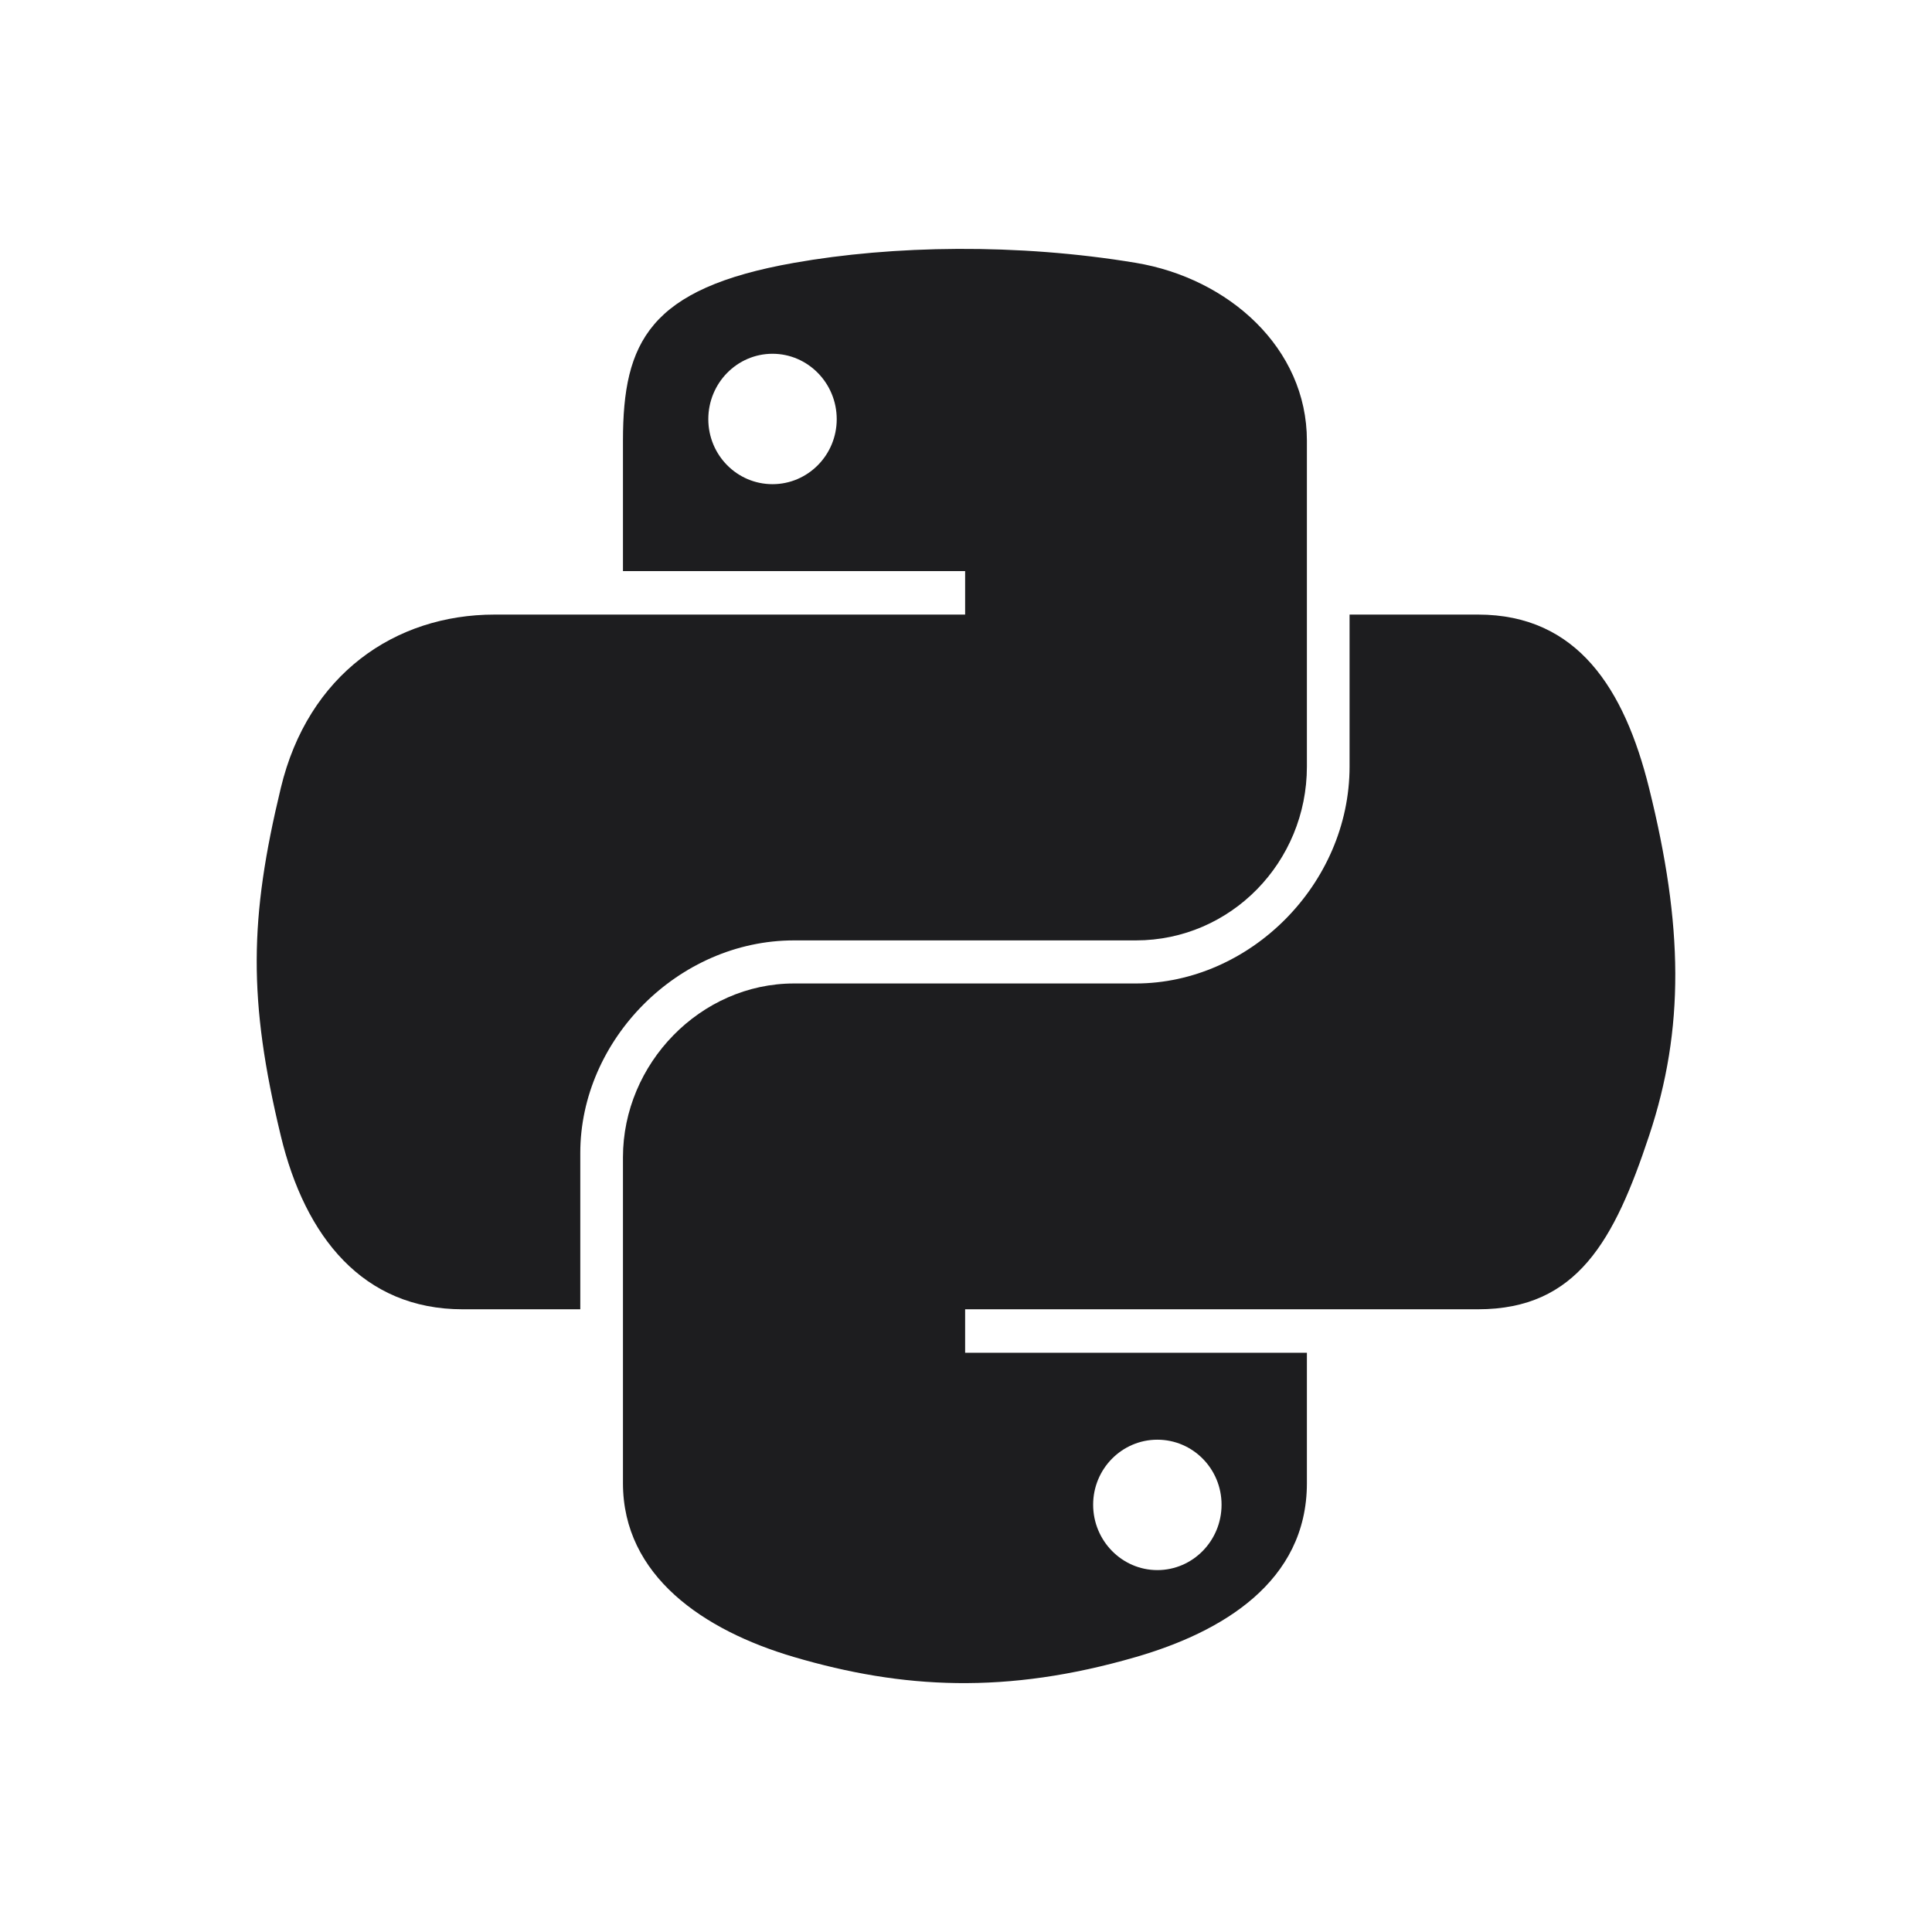
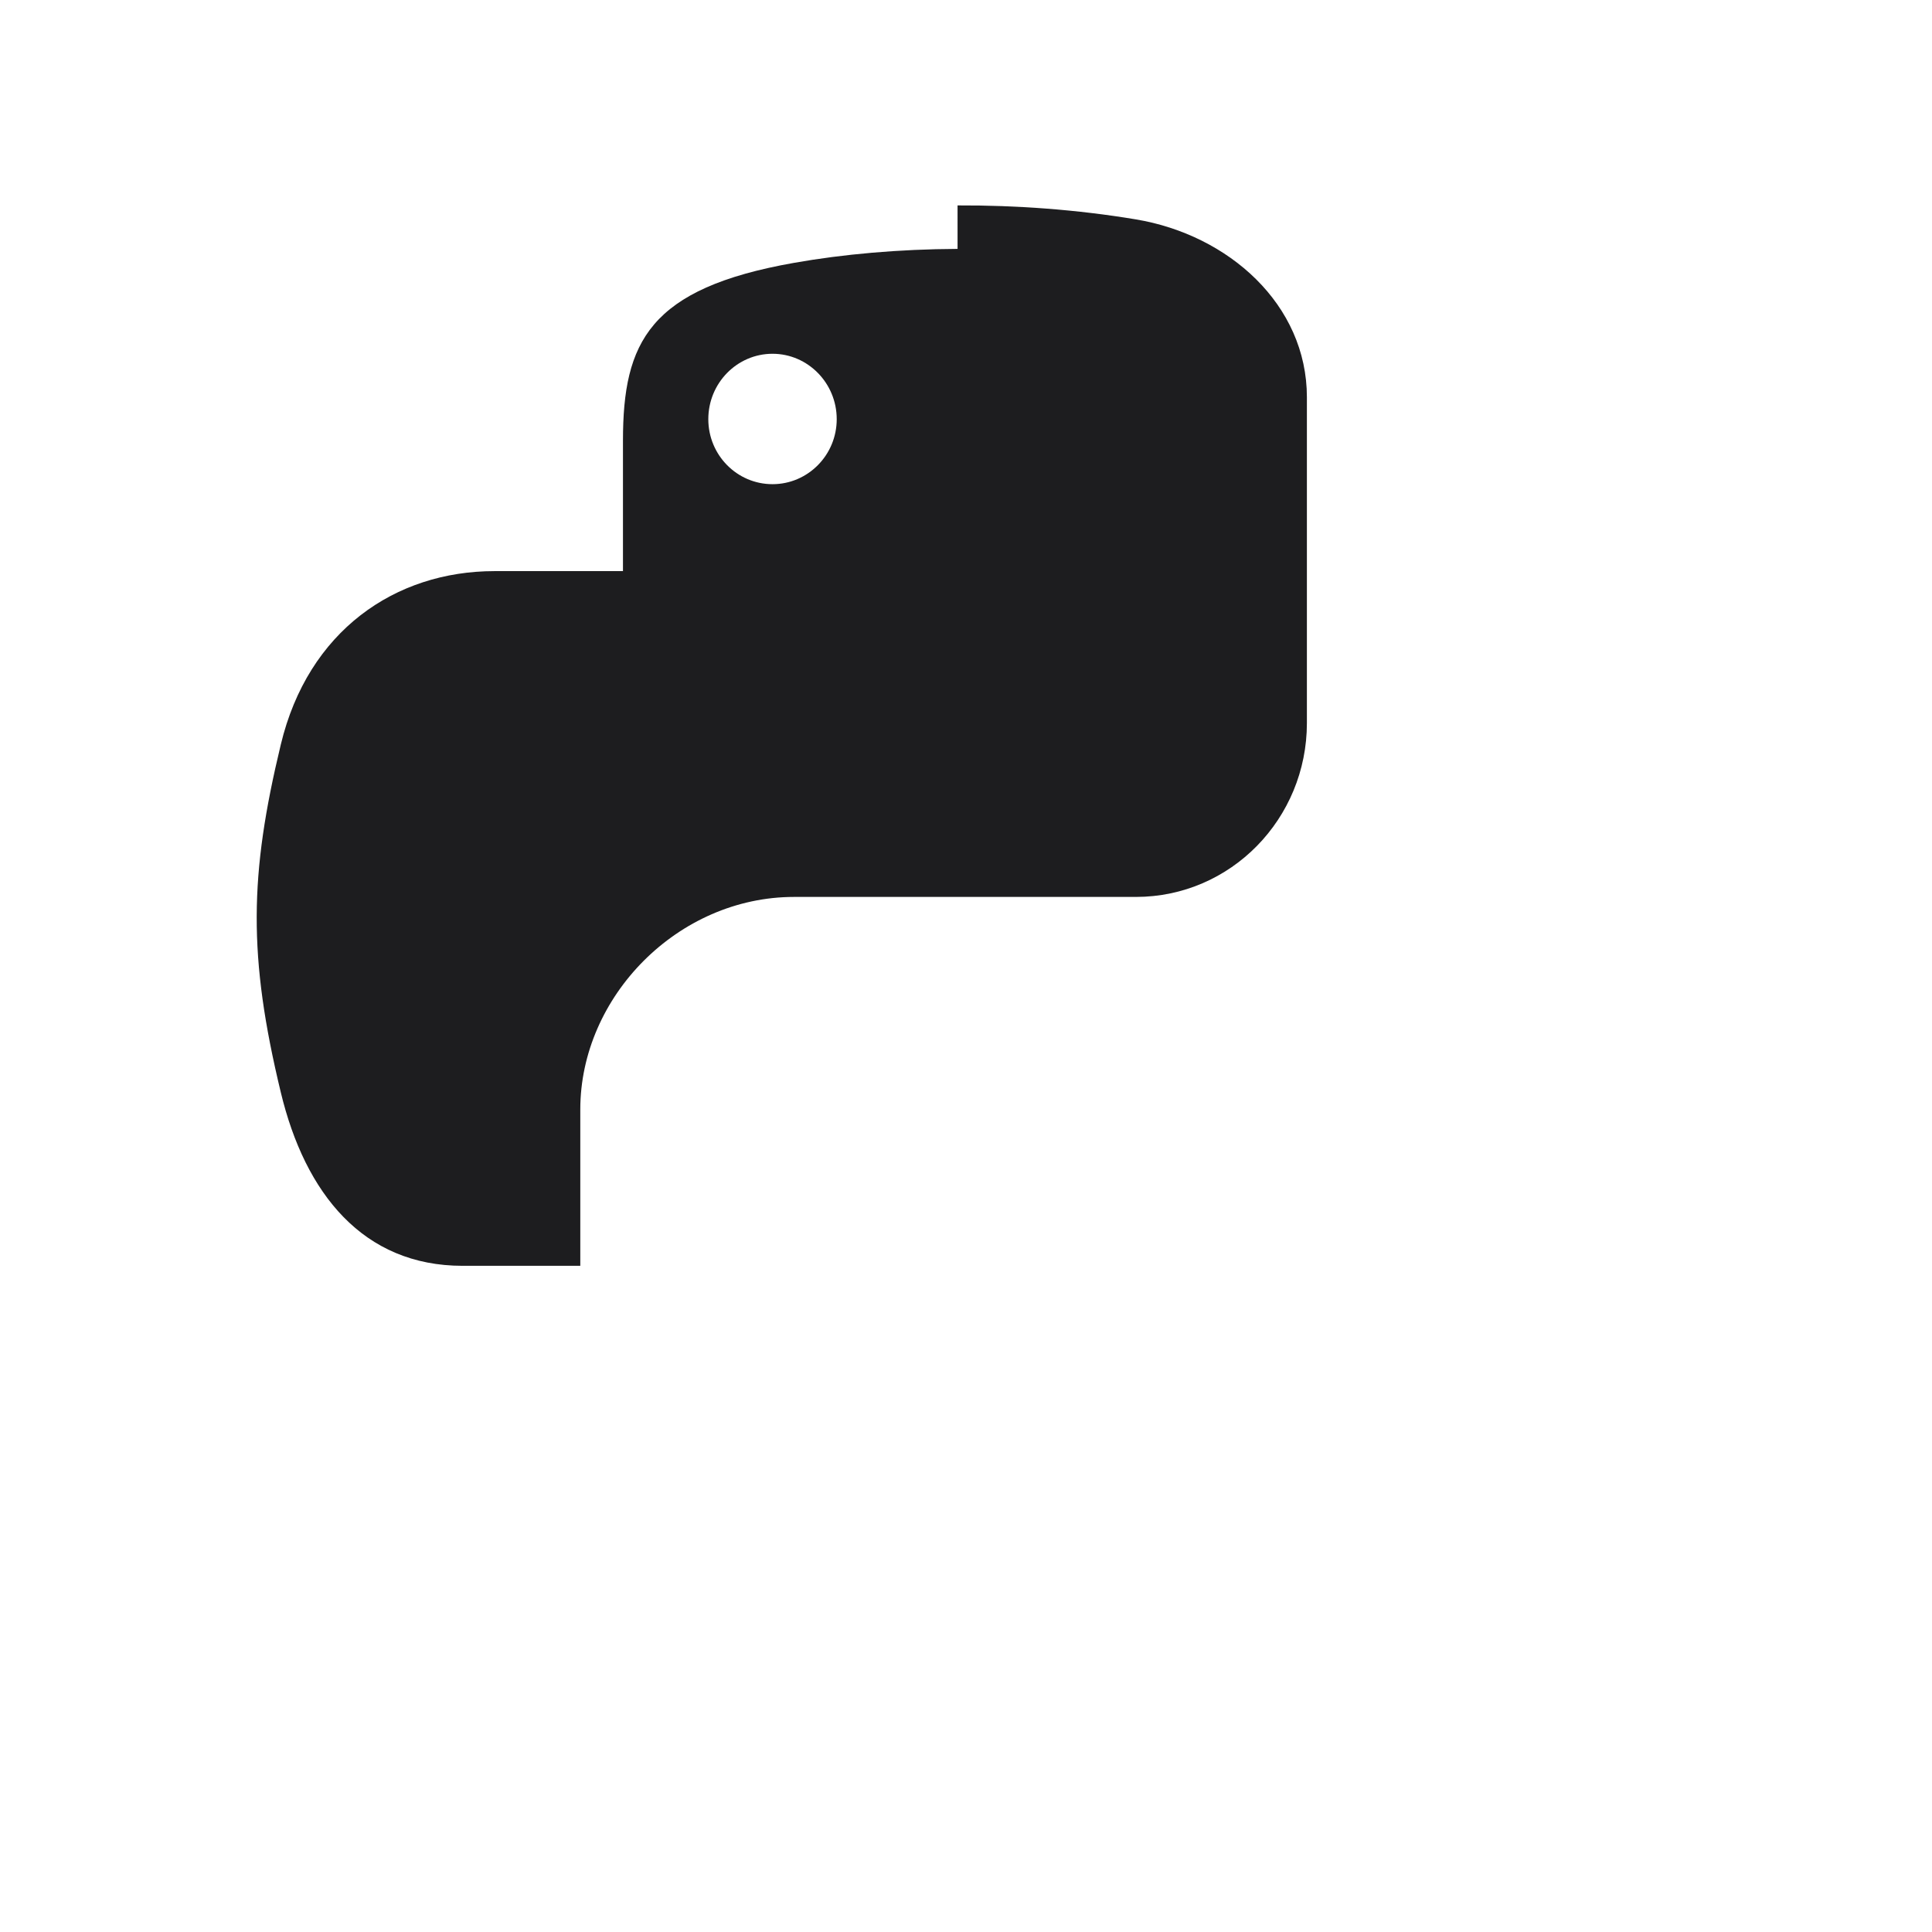
<svg xmlns="http://www.w3.org/2000/svg" width="100%" height="100%" viewBox="0 0 2080 2080" version="1.1" xml:space="preserve" style="fill-rule:evenodd;clip-rule:evenodd;stroke-linejoin:round;stroke-miterlimit:2;">
  <g>
-     <path d="M1030.91,267.952c-62.975,0.293 -123.115,5.664 -176.032,15.027c-155.886,27.54 -184.189,85.184 -184.189,191.489l-0,140.396l368.379,-0l-0,46.798l-506.629,0c-107.061,0 -200.807,64.35 -230.129,186.766c-33.823,140.317 -35.324,227.877 -0,374.39c26.185,109.059 88.72,186.765 195.782,186.765l126.657,0l-0,-168.303c-0,-121.59 105.202,-228.842 230.129,-228.842l367.95,0c102.424,0 184.189,-84.332 184.189,-187.195l0,-350.775c0,-99.833 -84.22,-174.827 -184.189,-191.489c-63.282,-10.534 -128.943,-15.32 -191.918,-15.027Zm-199.216,112.918c38.051,0 69.124,31.581 69.124,70.413c0,38.694 -31.073,69.983 -69.124,69.983c-38.188,0 -69.125,-31.289 -69.125,-69.983c-0,-38.832 30.937,-70.413 69.125,-70.413Z" style="fill:#1d1d1f;" />
-     <path d="M1452.95,661.662l0,163.581c0,126.822 -107.52,233.565 -230.129,233.565l-367.95,-0c-100.787,-0 -184.189,86.26 -184.189,187.195l-0,350.775c-0,99.833 86.811,158.554 184.189,187.195c116.608,34.288 228.429,40.484 367.95,0c92.741,-26.851 184.189,-80.89 184.189,-187.195l0,-140.396l-367.949,0l-0,-46.799l552.139,0c107.061,0 146.957,-74.677 184.189,-186.765c38.461,-115.393 36.824,-226.362 0,-374.39c-26.458,-106.58 -76.992,-186.766 -184.189,-186.766l-138.25,0Zm-206.944,888.318c38.187,-0 69.124,31.289 69.124,69.983c0,38.832 -30.937,70.413 -69.124,70.413c-38.051,-0 -69.125,-31.581 -69.125,-70.413c-0,-38.694 31.074,-69.983 69.125,-69.983Z" style="fill:#1d1d1f;" />
+     <path d="M1030.91,267.952c-62.975,0.293 -123.115,5.664 -176.032,15.027c-155.886,27.54 -184.189,85.184 -184.189,191.489l-0,140.396l368.379,-0l-506.629,0c-107.061,0 -200.807,64.35 -230.129,186.766c-33.823,140.317 -35.324,227.877 -0,374.39c26.185,109.059 88.72,186.765 195.782,186.765l126.657,0l-0,-168.303c-0,-121.59 105.202,-228.842 230.129,-228.842l367.95,0c102.424,0 184.189,-84.332 184.189,-187.195l0,-350.775c0,-99.833 -84.22,-174.827 -184.189,-191.489c-63.282,-10.534 -128.943,-15.32 -191.918,-15.027Zm-199.216,112.918c38.051,0 69.124,31.581 69.124,70.413c0,38.694 -31.073,69.983 -69.124,69.983c-38.188,0 -69.125,-31.289 -69.125,-69.983c-0,-38.832 30.937,-70.413 69.125,-70.413Z" style="fill:#1d1d1f;" />
  </g>
</svg>